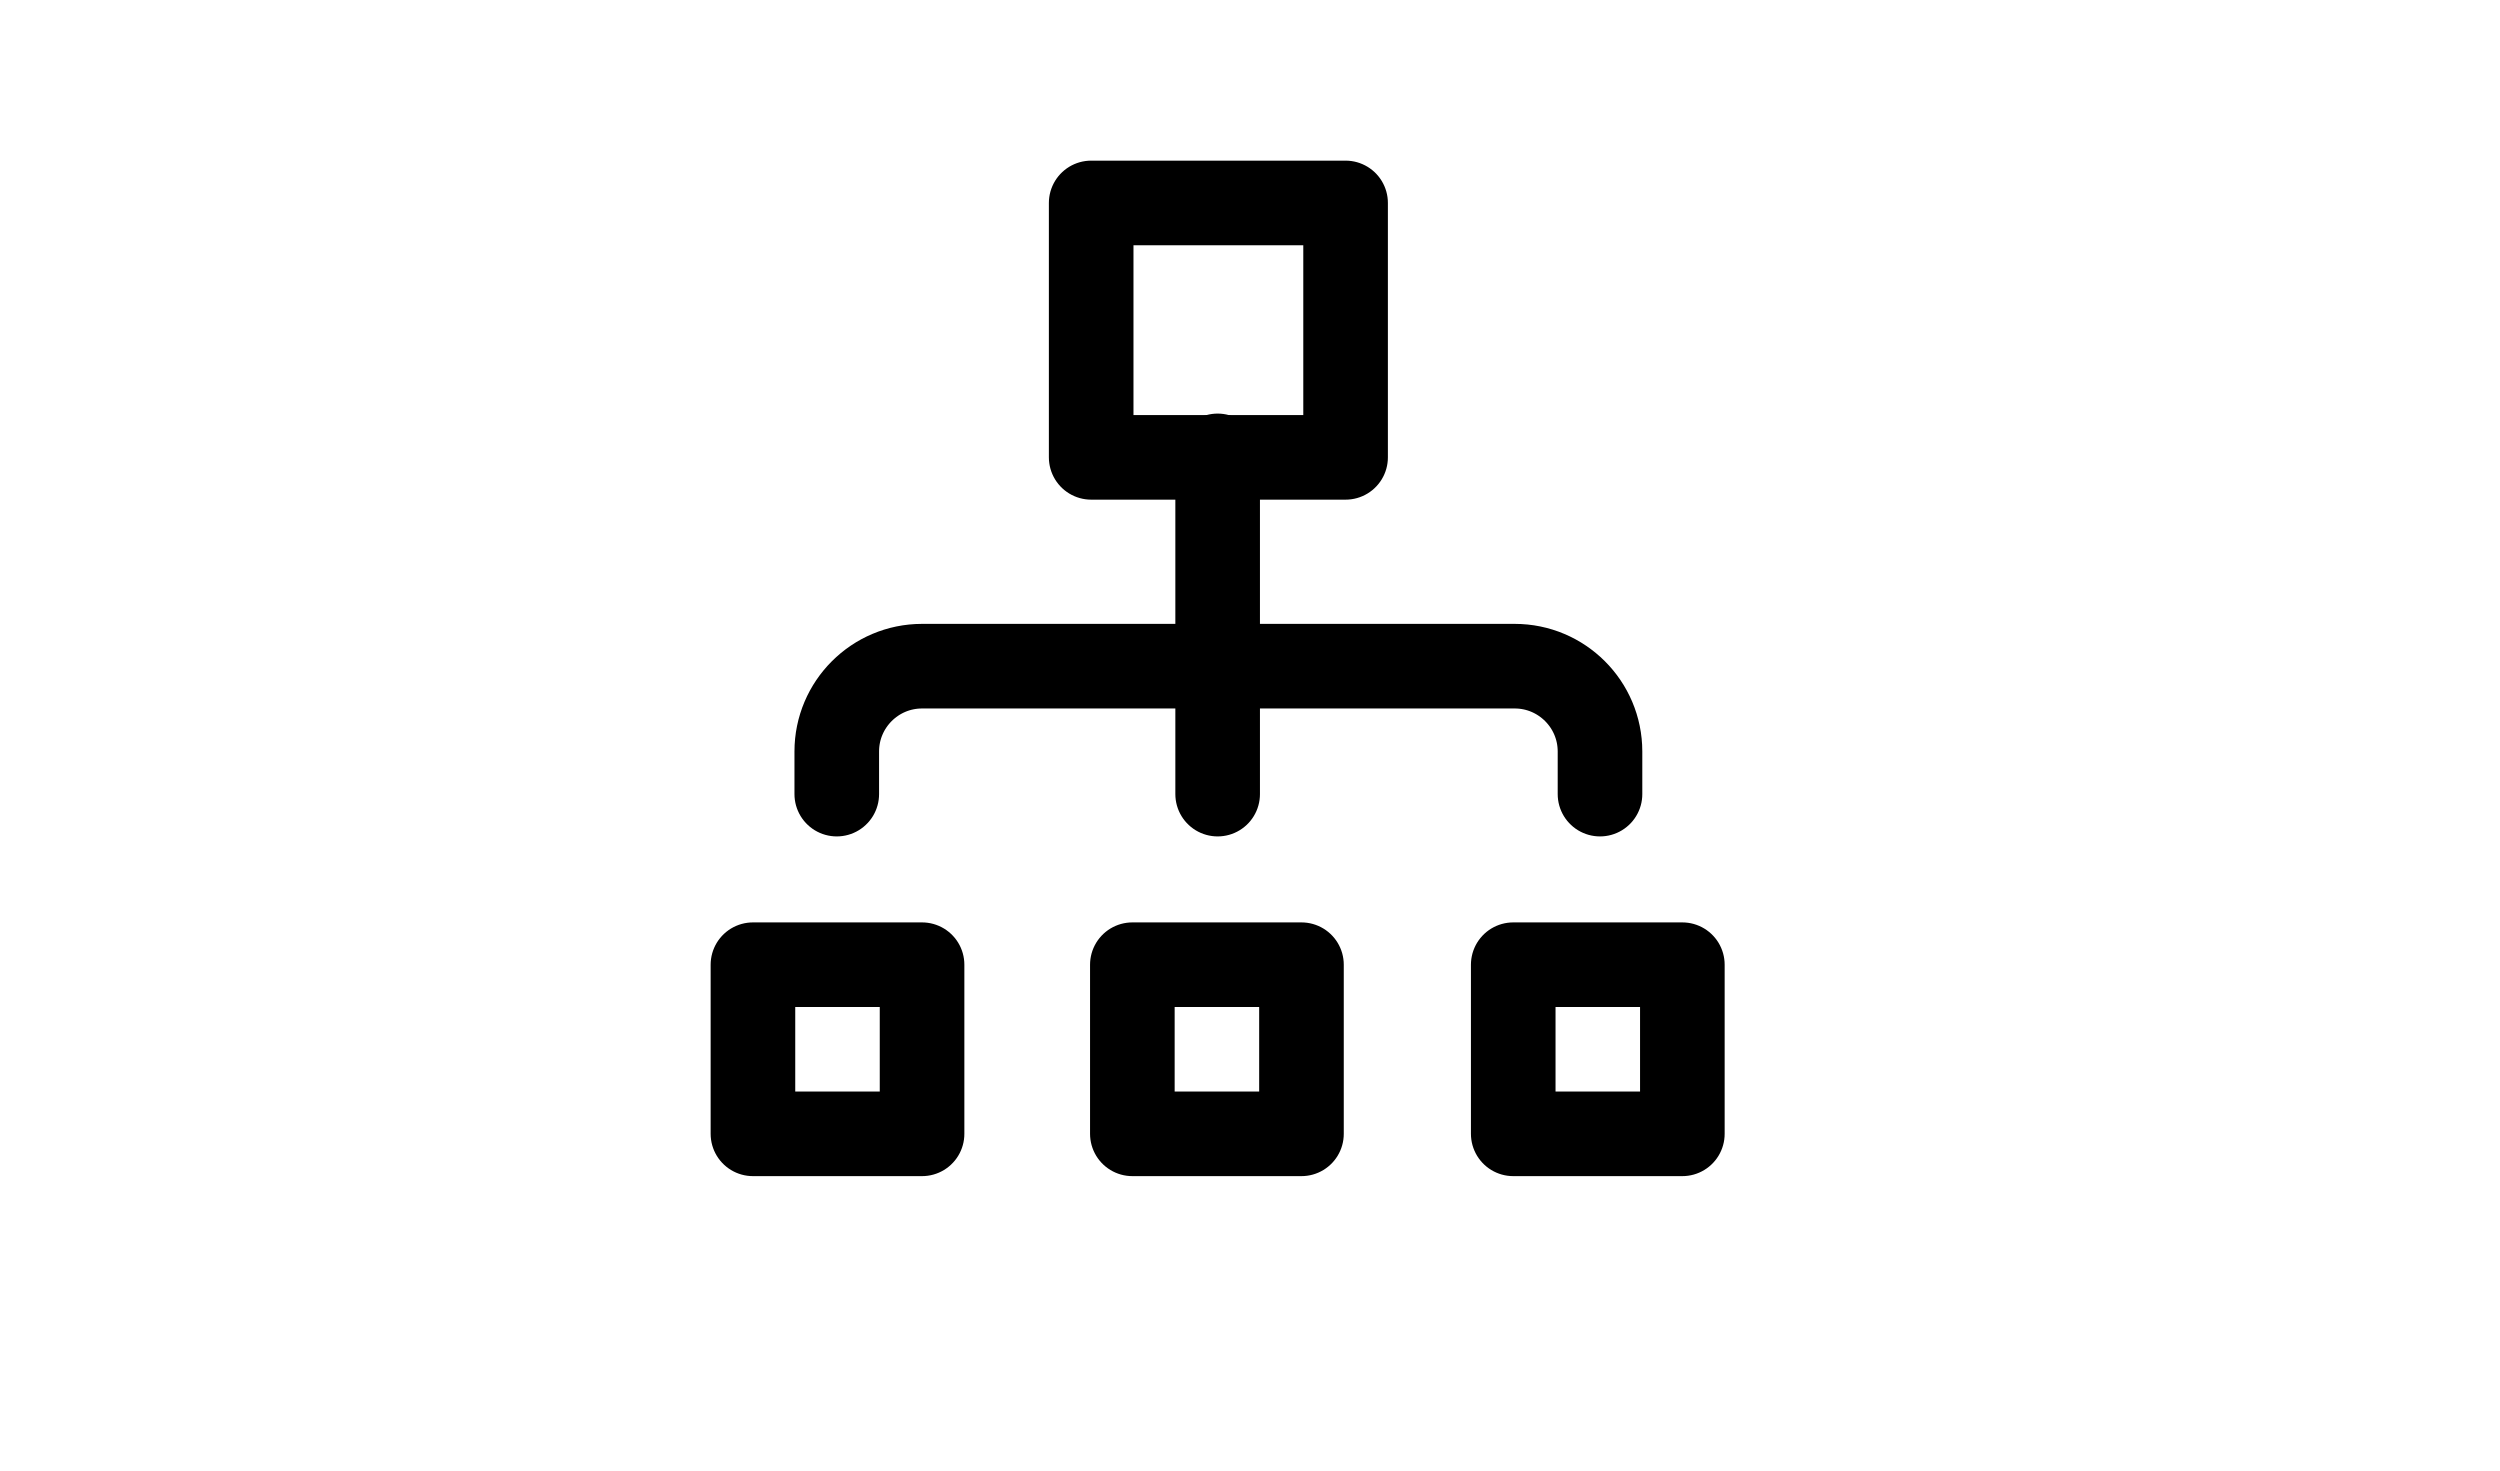
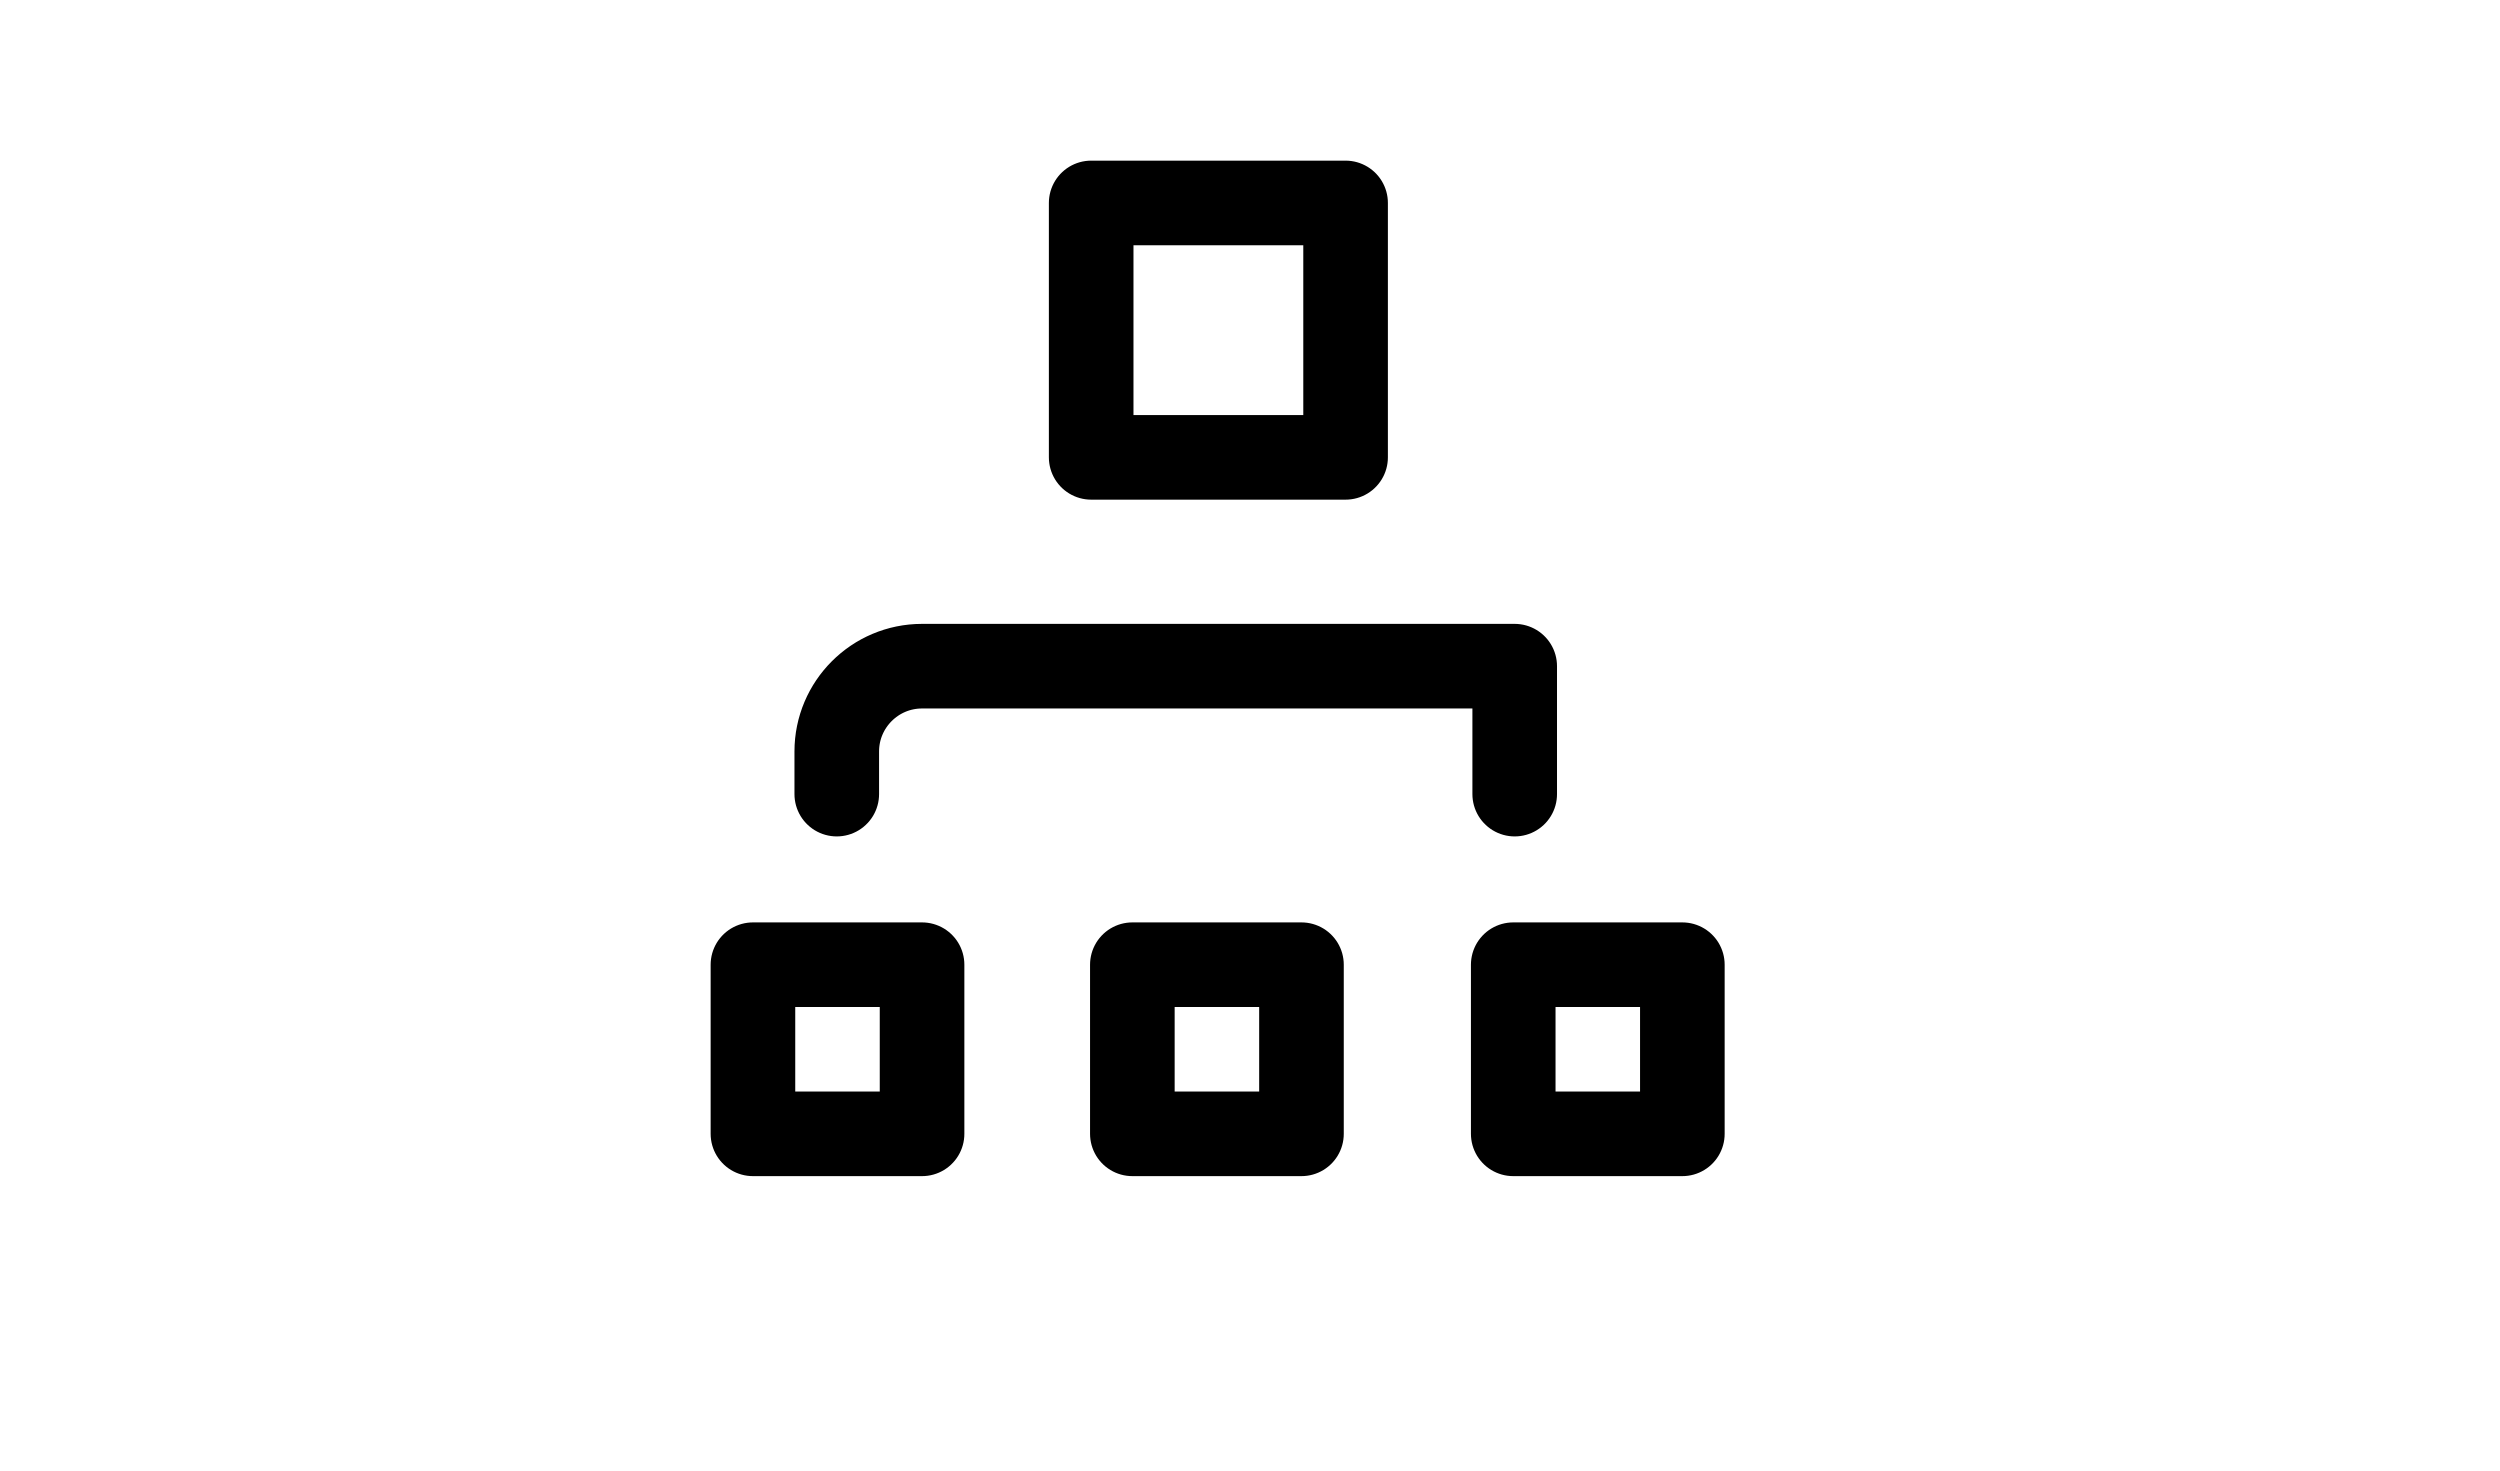
<svg xmlns="http://www.w3.org/2000/svg" version="1.1" id="Layer_1" x="0px" y="0px" viewBox="0 0 170 100" style="enable-background:new 0 0 170 100;" xml:space="preserve">
  <style type="text/css">
	.st0{fill:#FFFFFF;}
	.st1{fill:none;stroke:#000000;stroke-width:5.753;stroke-linecap:round;stroke-linejoin:round;stroke-miterlimit:10;}
</style>
  <g>
    <rect x="74.2" y="13.8" class="st1" width="17.3" height="17.3" />
    <rect x="77" y="65.6" class="st1" width="11.5" height="11.5" />
    <rect x="51.2" y="65.6" class="st1" width="11.5" height="11.5" />
    <rect x="102.9" y="65.6" class="st1" width="11.5" height="11.5" />
-     <path class="st1" d="M56.9,54v-2.9c0-3.2,2.6-5.8,5.8-5.8h40.3c3.2,0,5.8,2.6,5.8,5.8V54" />
-     <line class="st1" x1="82.8" y1="54" x2="82.8" y2="31" />
+     <path class="st1" d="M56.9,54v-2.9c0-3.2,2.6-5.8,5.8-5.8h40.3V54" />
  </g>
</svg>